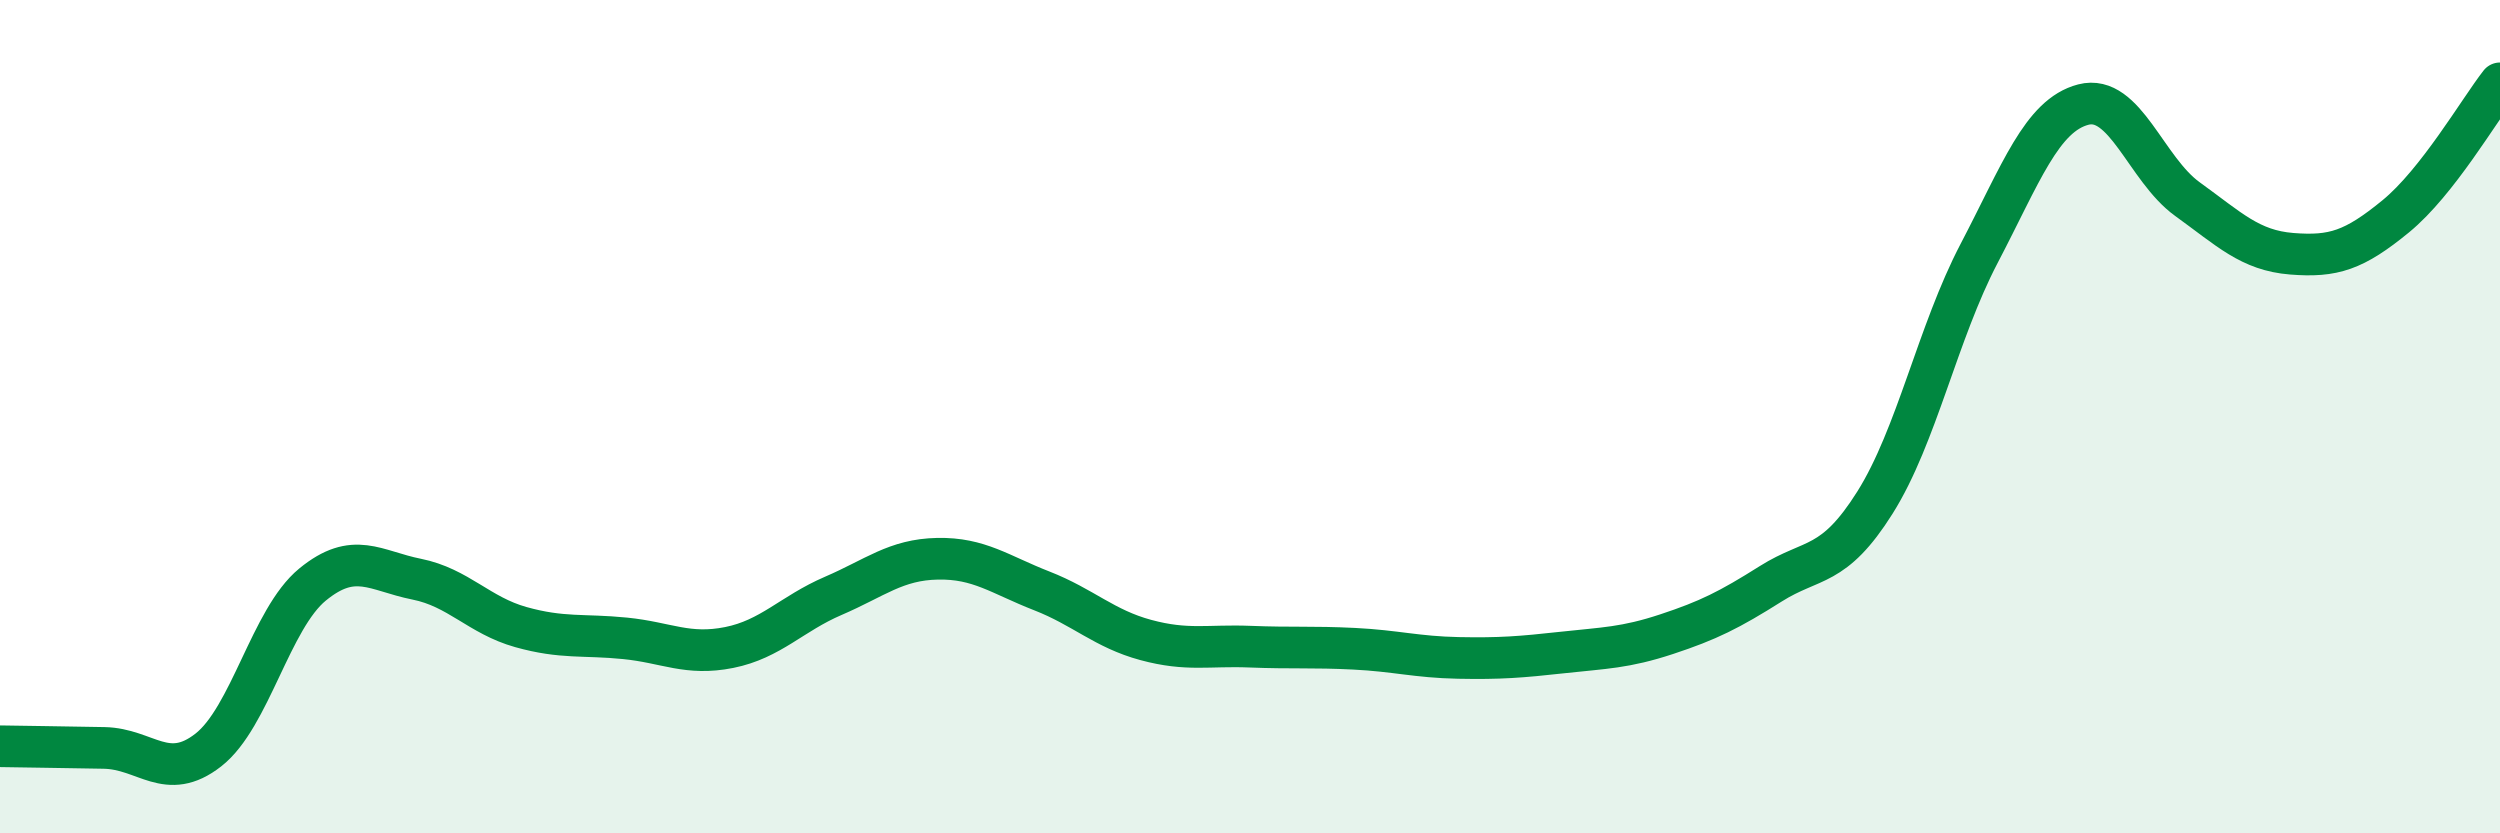
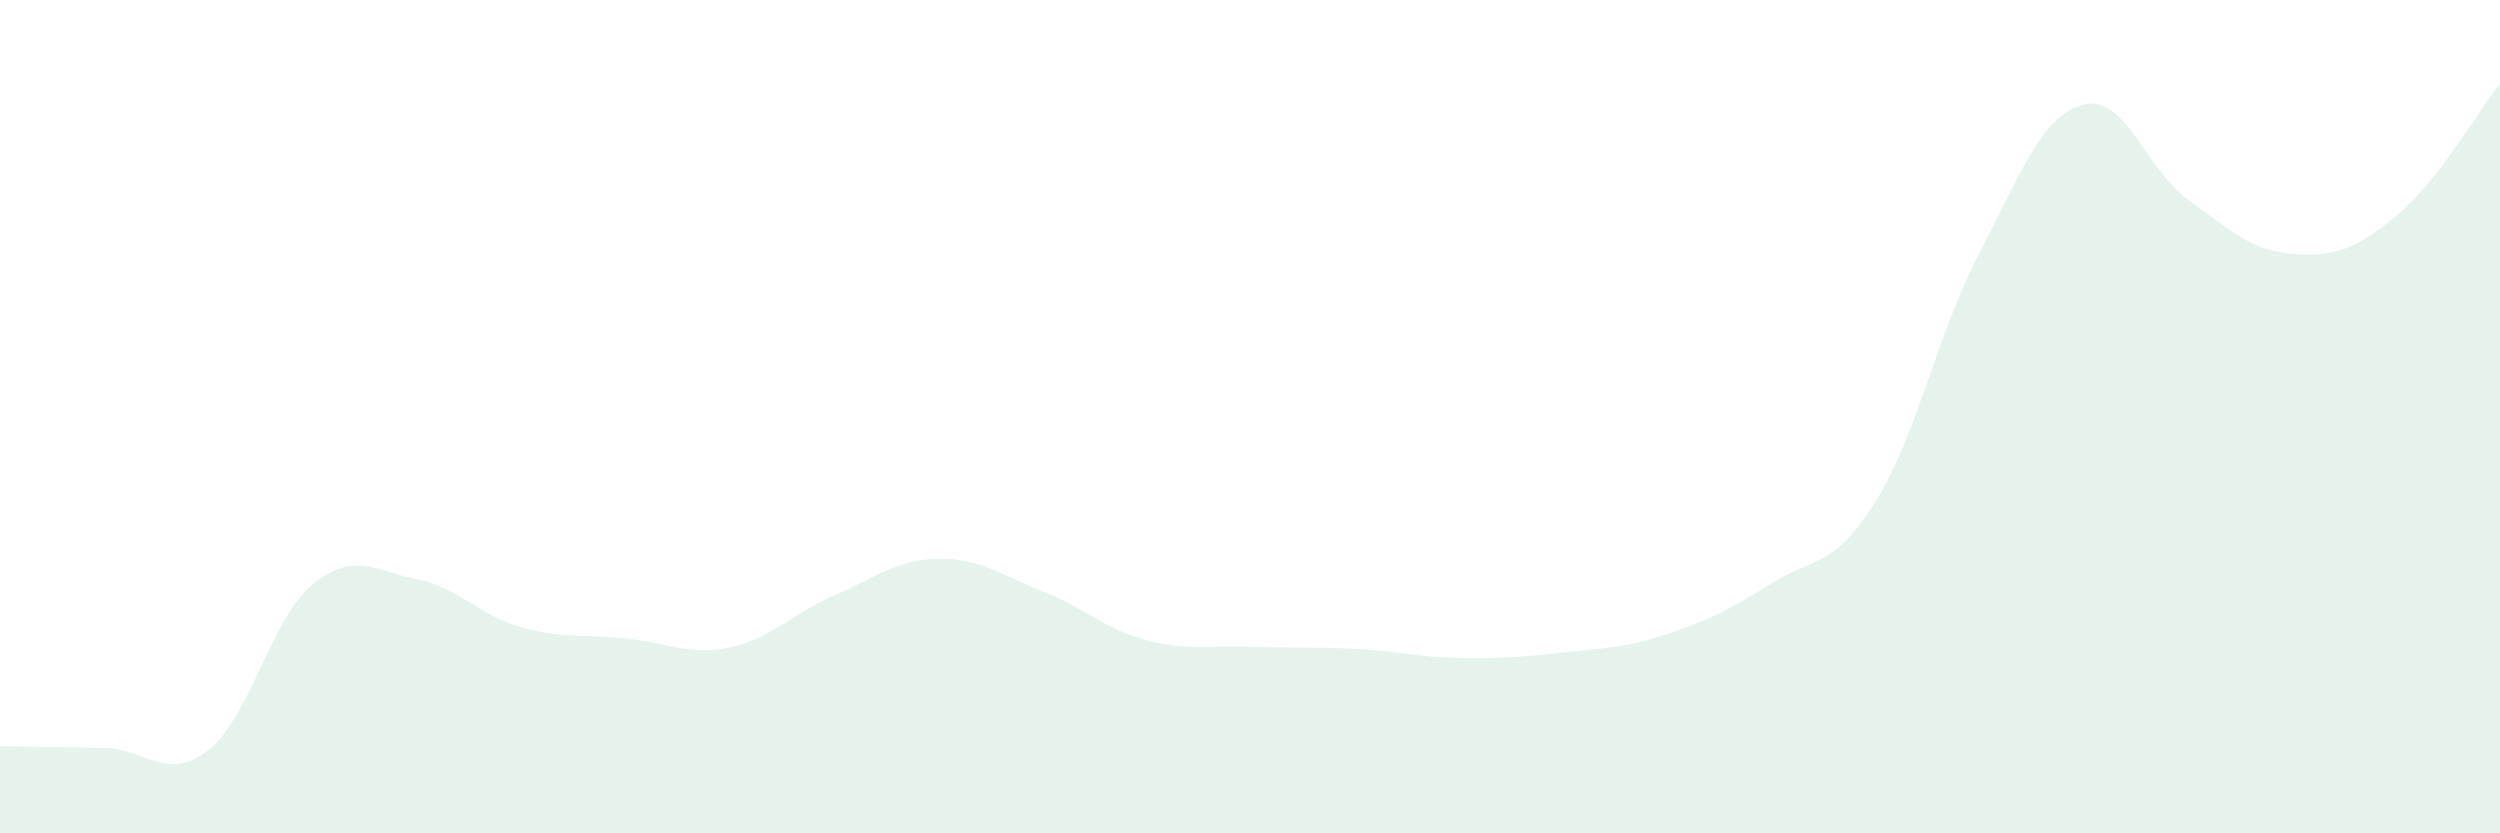
<svg xmlns="http://www.w3.org/2000/svg" width="60" height="20" viewBox="0 0 60 20">
  <path d="M 0,17.91 C 0.5,17.92 1.5,17.93 2.5,17.95 C 3.5,17.97 4,18.78 5,18 C 6,17.22 6.5,14.85 7.5,14.03 C 8.5,13.21 9,13.7 10,13.9 C 11,14.1 11.5,14.77 12.5,15.05 C 13.5,15.33 14,15.22 15,15.32 C 16,15.42 16.5,15.74 17.5,15.54 C 18.5,15.34 19,14.73 20,14.3 C 21,13.87 21.5,13.43 22.5,13.41 C 23.5,13.39 24,13.79 25,14.18 C 26,14.57 26.5,15.09 27.5,15.36 C 28.5,15.63 29,15.48 30,15.52 C 31,15.56 31.5,15.52 32.5,15.57 C 33.5,15.62 34,15.77 35,15.79 C 36,15.81 36.5,15.77 37.5,15.66 C 38.5,15.55 39,15.55 40,15.22 C 41,14.89 41.5,14.64 42.5,14.01 C 43.5,13.38 44,13.65 45,12.06 C 46,10.47 46.5,7.99 47.5,6.08 C 48.5,4.17 49,2.77 50,2.51 C 51,2.25 51.5,4.06 52.5,4.78 C 53.5,5.5 54,6.01 55,6.09 C 56,6.17 56.5,6.01 57.5,5.19 C 58.5,4.37 59.5,2.64 60,2L60 20L0 20Z" fill="#008740" opacity="0.1" stroke-linecap="round" stroke-linejoin="round" />
-   <path d="M 0,17.91 C 0.5,17.92 1.5,17.93 2.5,17.95 C 3.5,17.97 4,18.78 5,18 C 6,17.22 6.5,14.85 7.5,14.03 C 8.5,13.21 9,13.7 10,13.9 C 11,14.1 11.5,14.77 12.5,15.05 C 13.5,15.33 14,15.22 15,15.32 C 16,15.42 16.5,15.74 17.5,15.54 C 18.5,15.34 19,14.73 20,14.3 C 21,13.87 21.5,13.43 22.5,13.41 C 23.5,13.39 24,13.79 25,14.18 C 26,14.57 26.5,15.09 27.5,15.36 C 28.5,15.63 29,15.48 30,15.52 C 31,15.56 31.5,15.52 32.5,15.57 C 33.5,15.62 34,15.77 35,15.79 C 36,15.81 36.5,15.77 37.5,15.66 C 38.5,15.55 39,15.55 40,15.22 C 41,14.89 41.5,14.64 42.5,14.01 C 43.5,13.38 44,13.65 45,12.06 C 46,10.47 46.5,7.99 47.5,6.08 C 48.5,4.17 49,2.77 50,2.51 C 51,2.25 51.5,4.06 52.5,4.78 C 53.5,5.5 54,6.01 55,6.09 C 56,6.17 56.5,6.01 57.5,5.19 C 58.5,4.37 59.5,2.64 60,2" stroke="#008740" stroke-width="1" fill="none" stroke-linecap="round" stroke-linejoin="round" />
</svg>